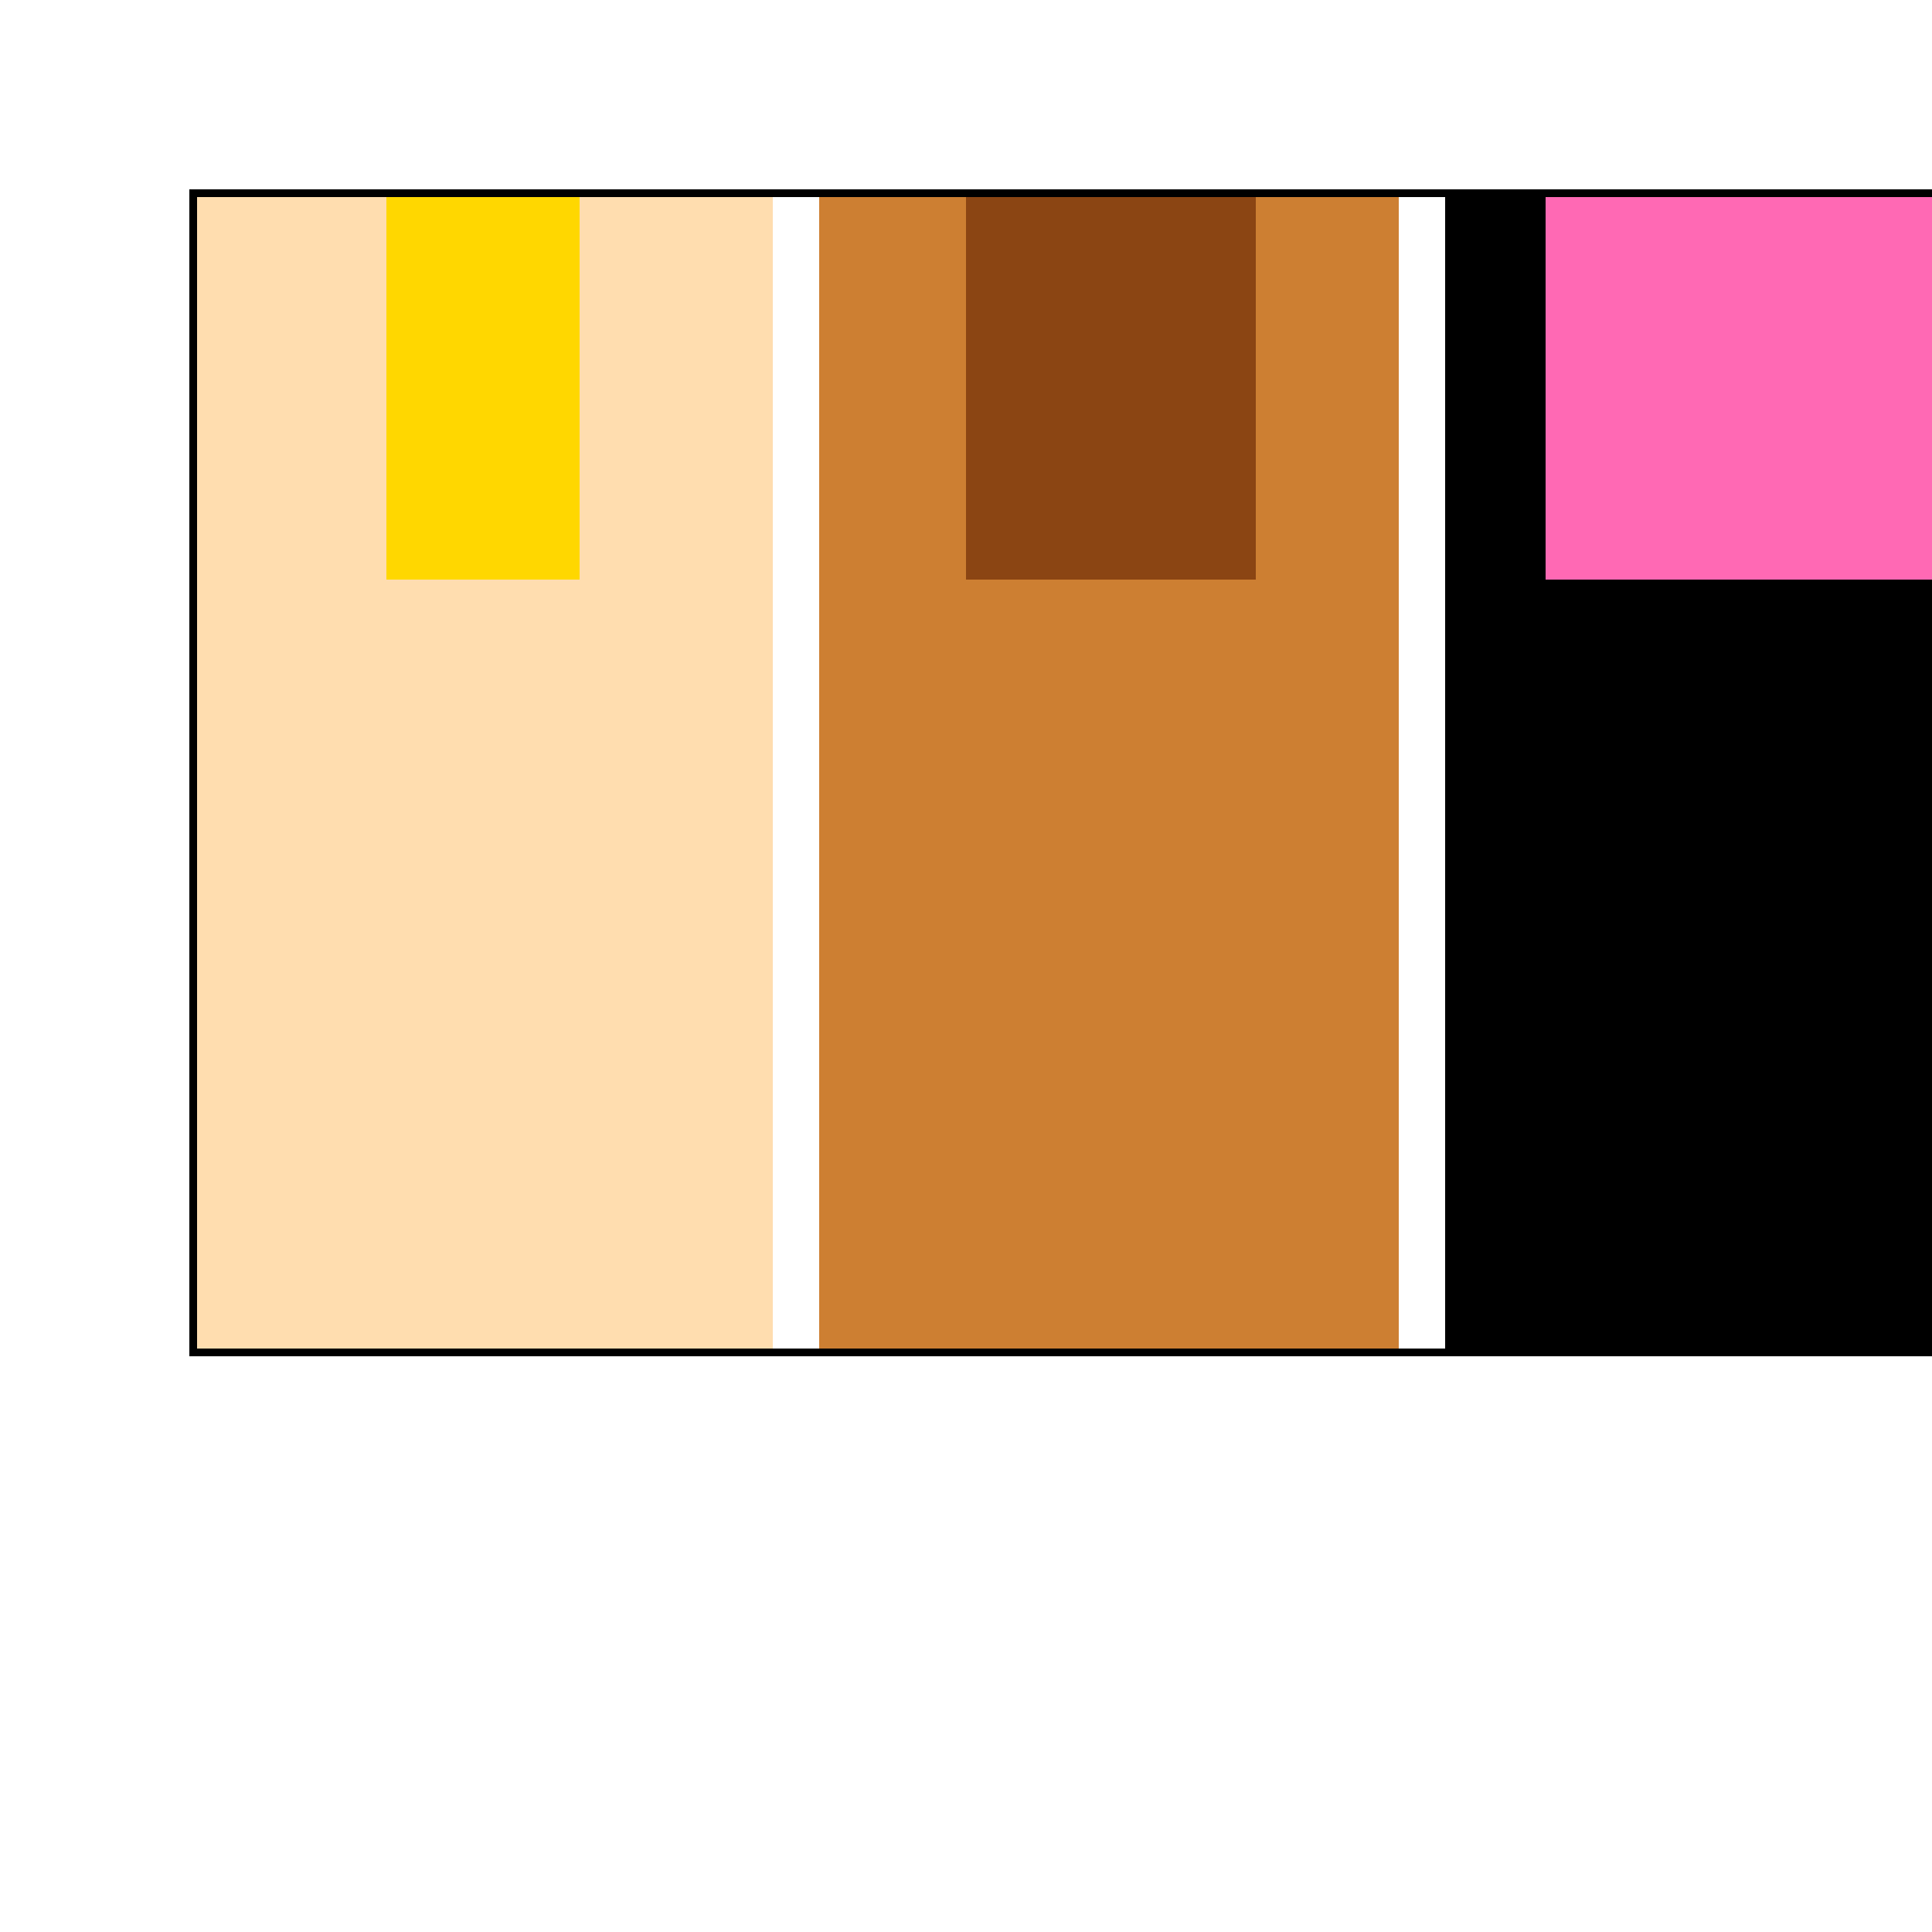
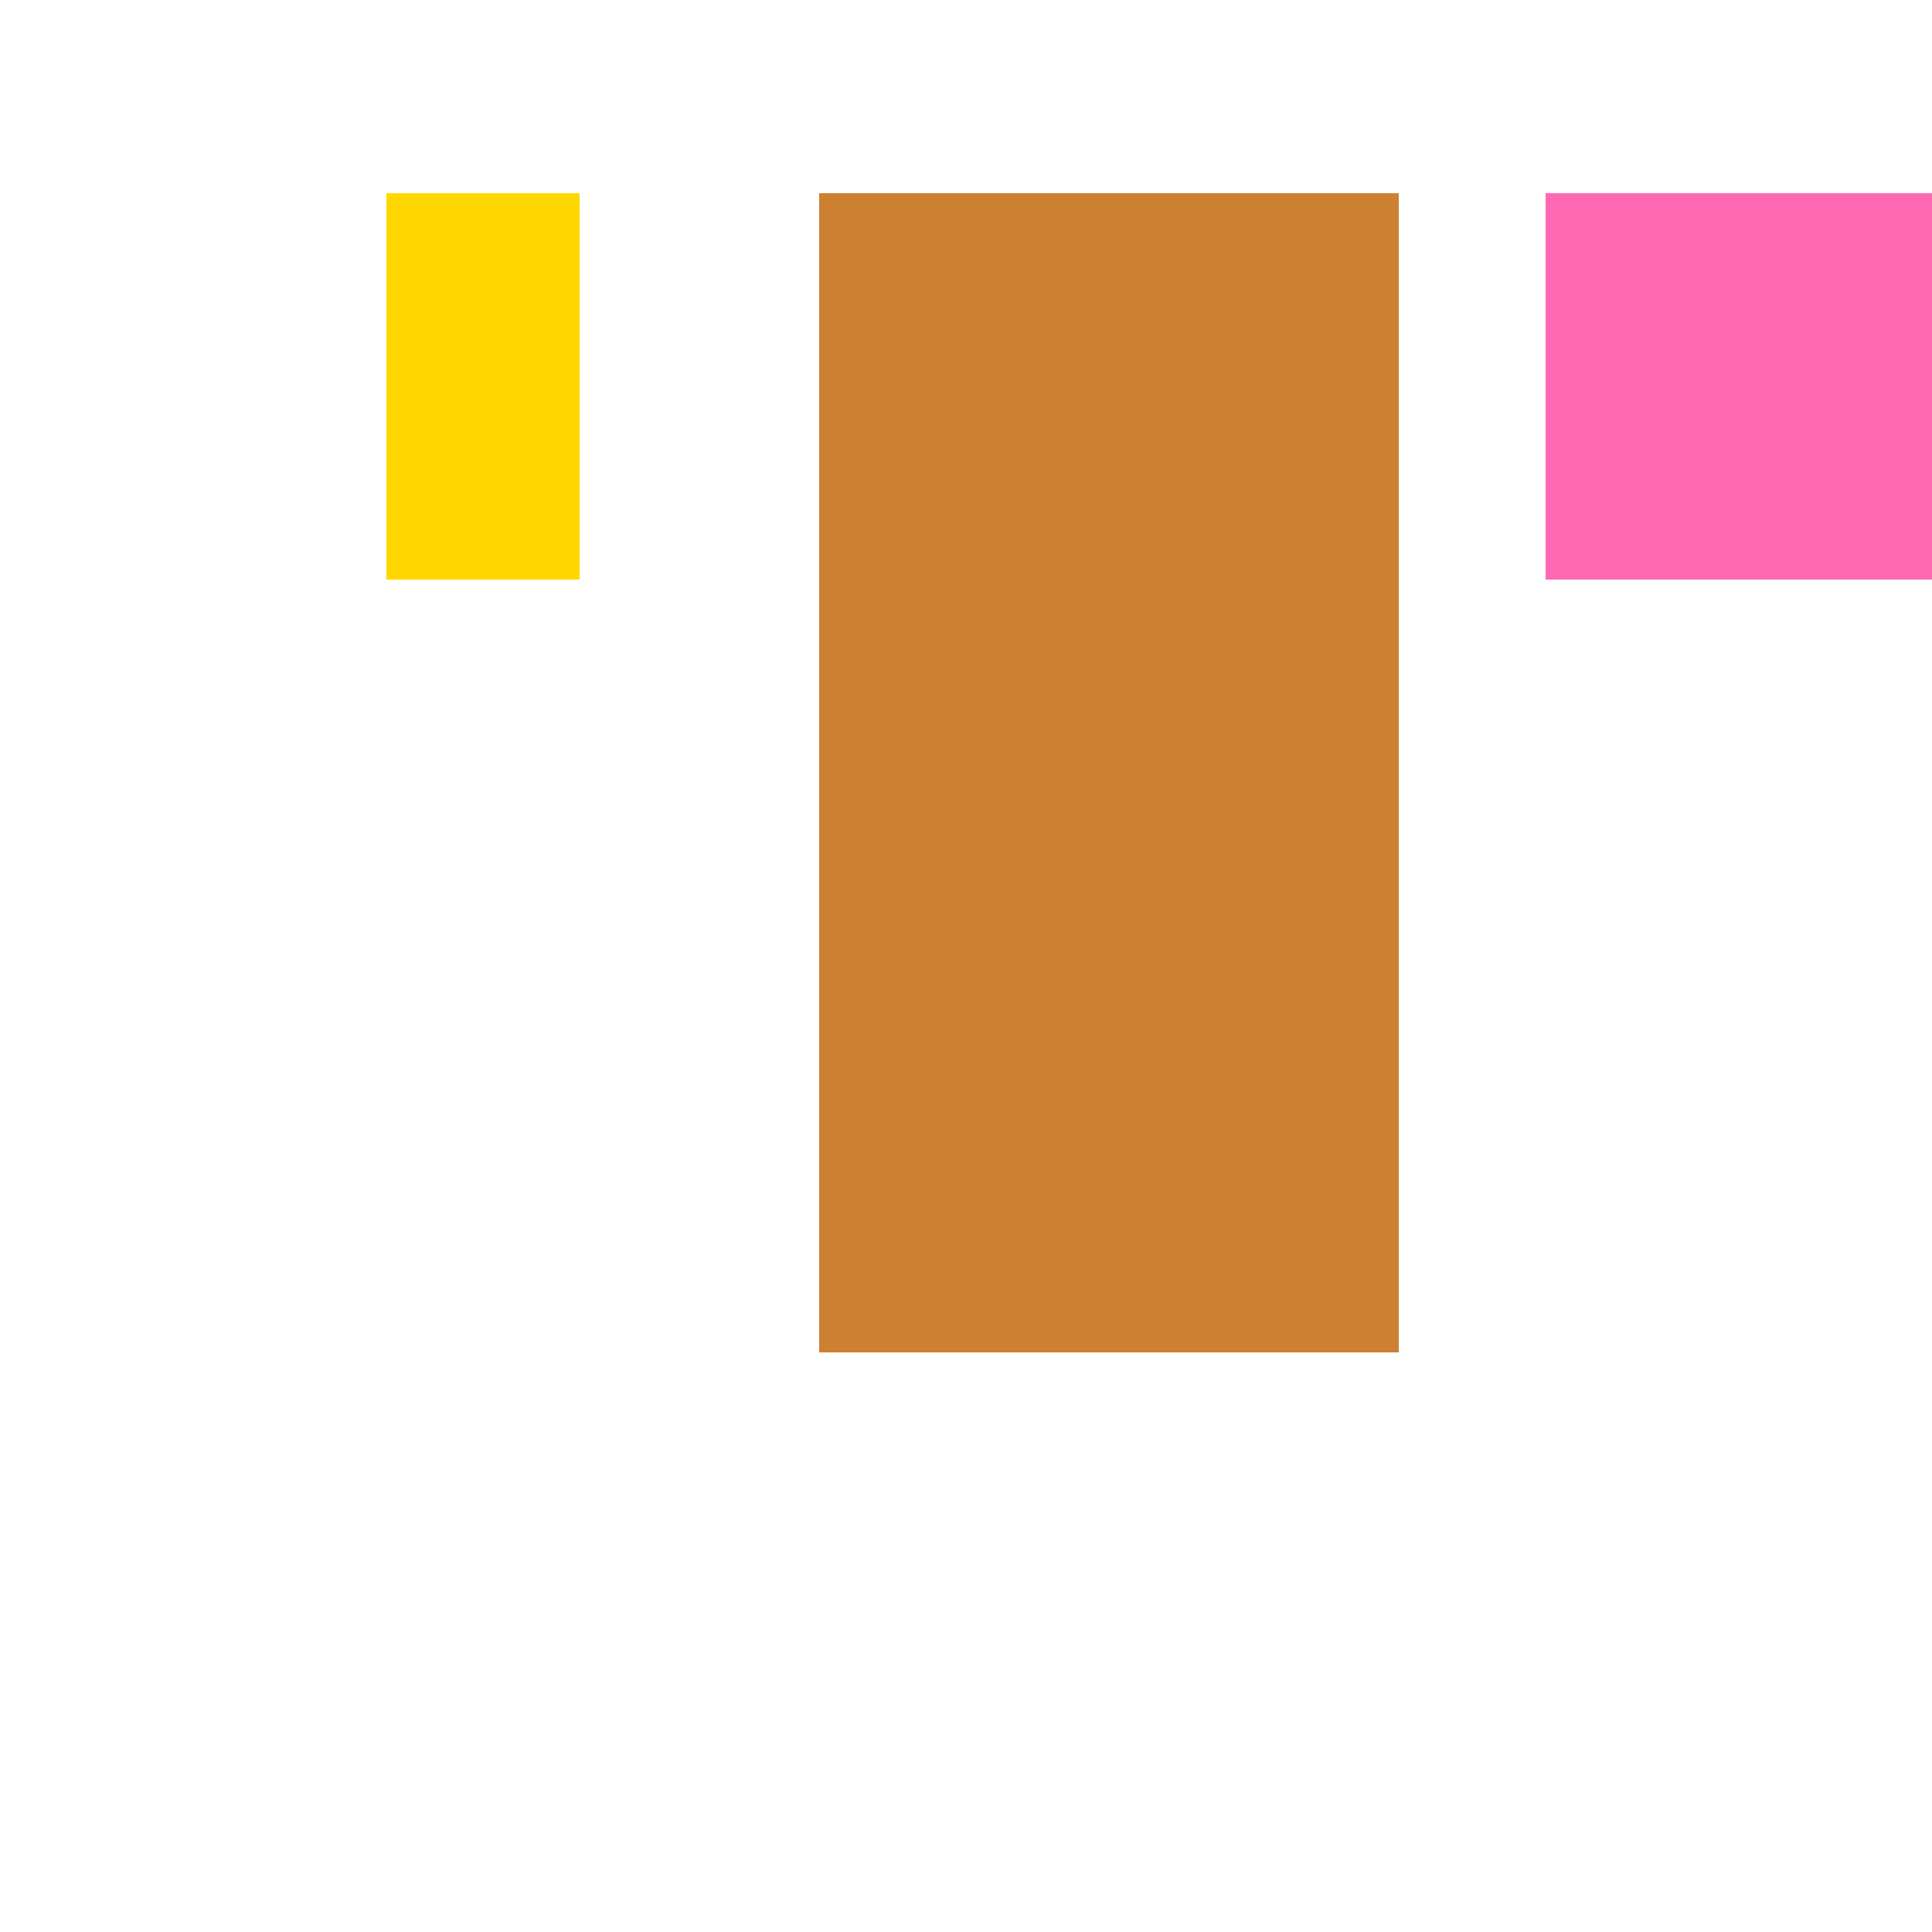
<svg xmlns="http://www.w3.org/2000/svg" width="500" height="500">
  <defs />
  <g>
-     <rect fill="#FFDDAF" stroke="none" x="50" y="50" width="150" height="300" />
    <rect fill="#FFD700" stroke="none" x="100" y="50" width="50" height="100" />
    <rect fill="#CD7F32" stroke="none" x="212" y="50" width="150" height="300" />
-     <rect fill="#8B4513" stroke="none" x="250" y="50" width="75" height="100" />
-     <rect fill="#000000" stroke="none" x="374" y="50" width="150" height="300" />
    <rect fill="#FF69B4" stroke="none" x="400" y="50" width="100" height="100" />
-     <rect fill="none" stroke="#000000" x="50" y="50" width="474" height="300" stroke-miterlimit="10" stroke-width="2" stroke-dasharray="" />
  </g>
</svg>